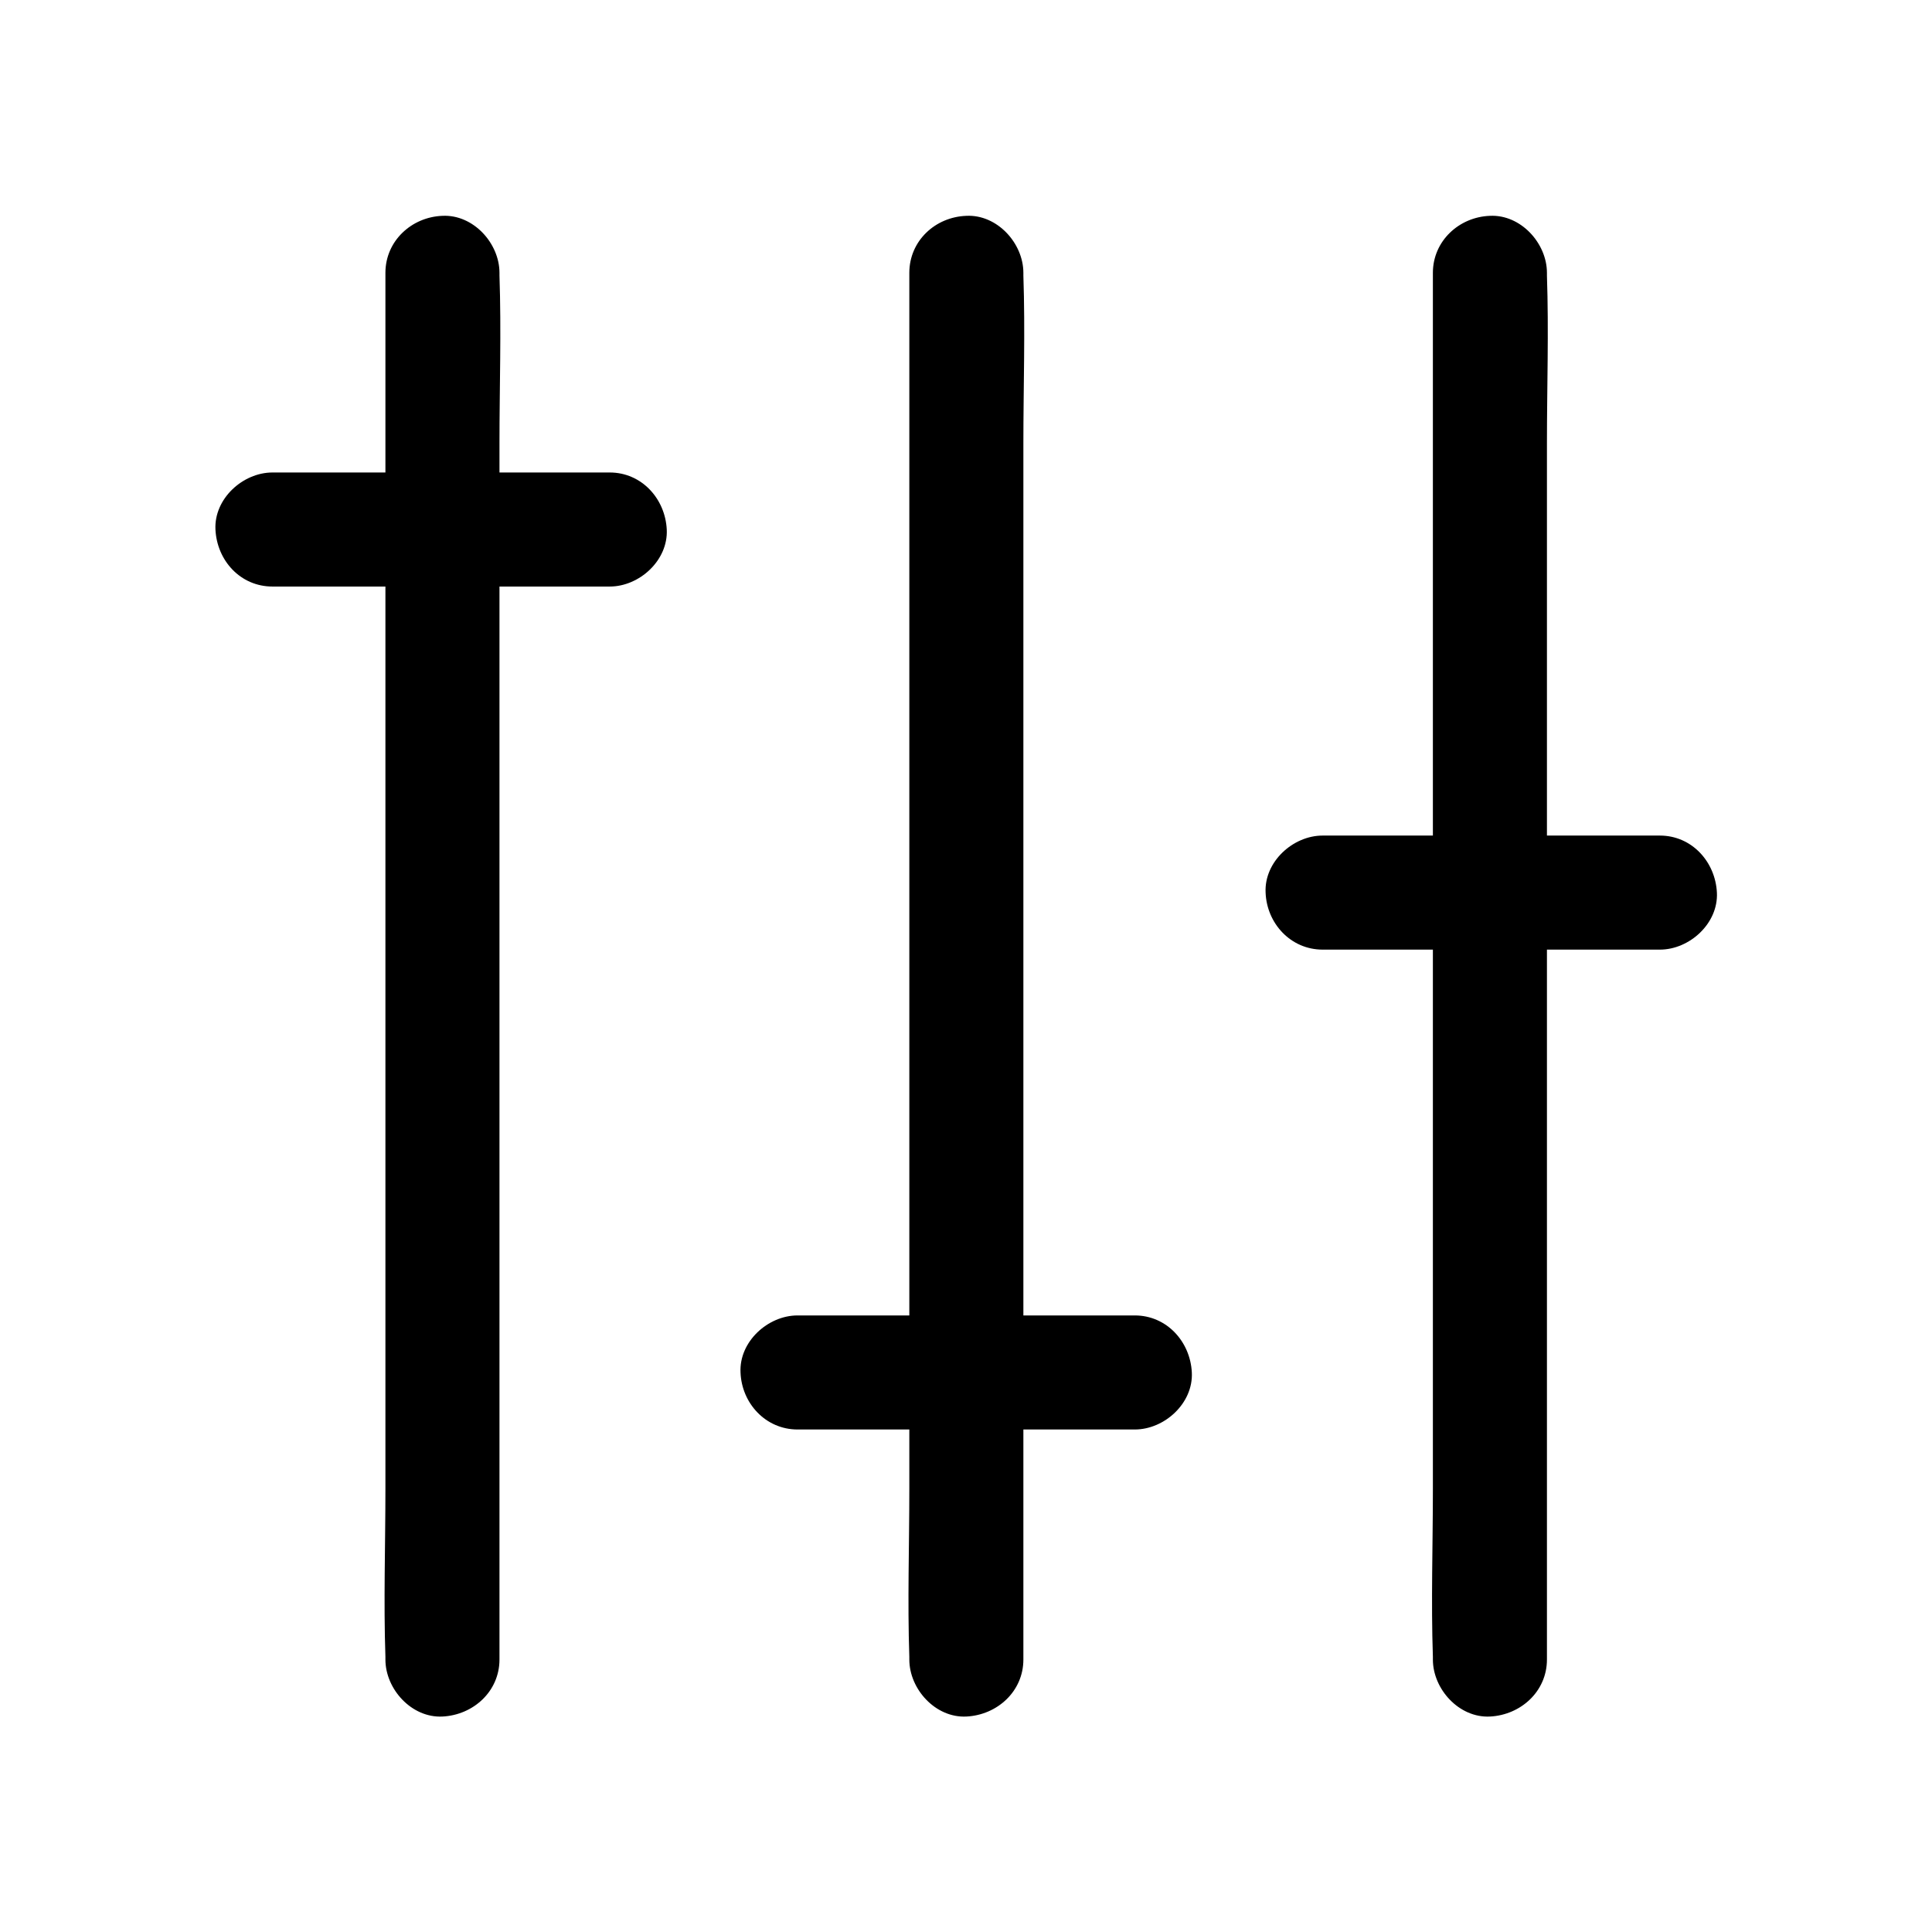
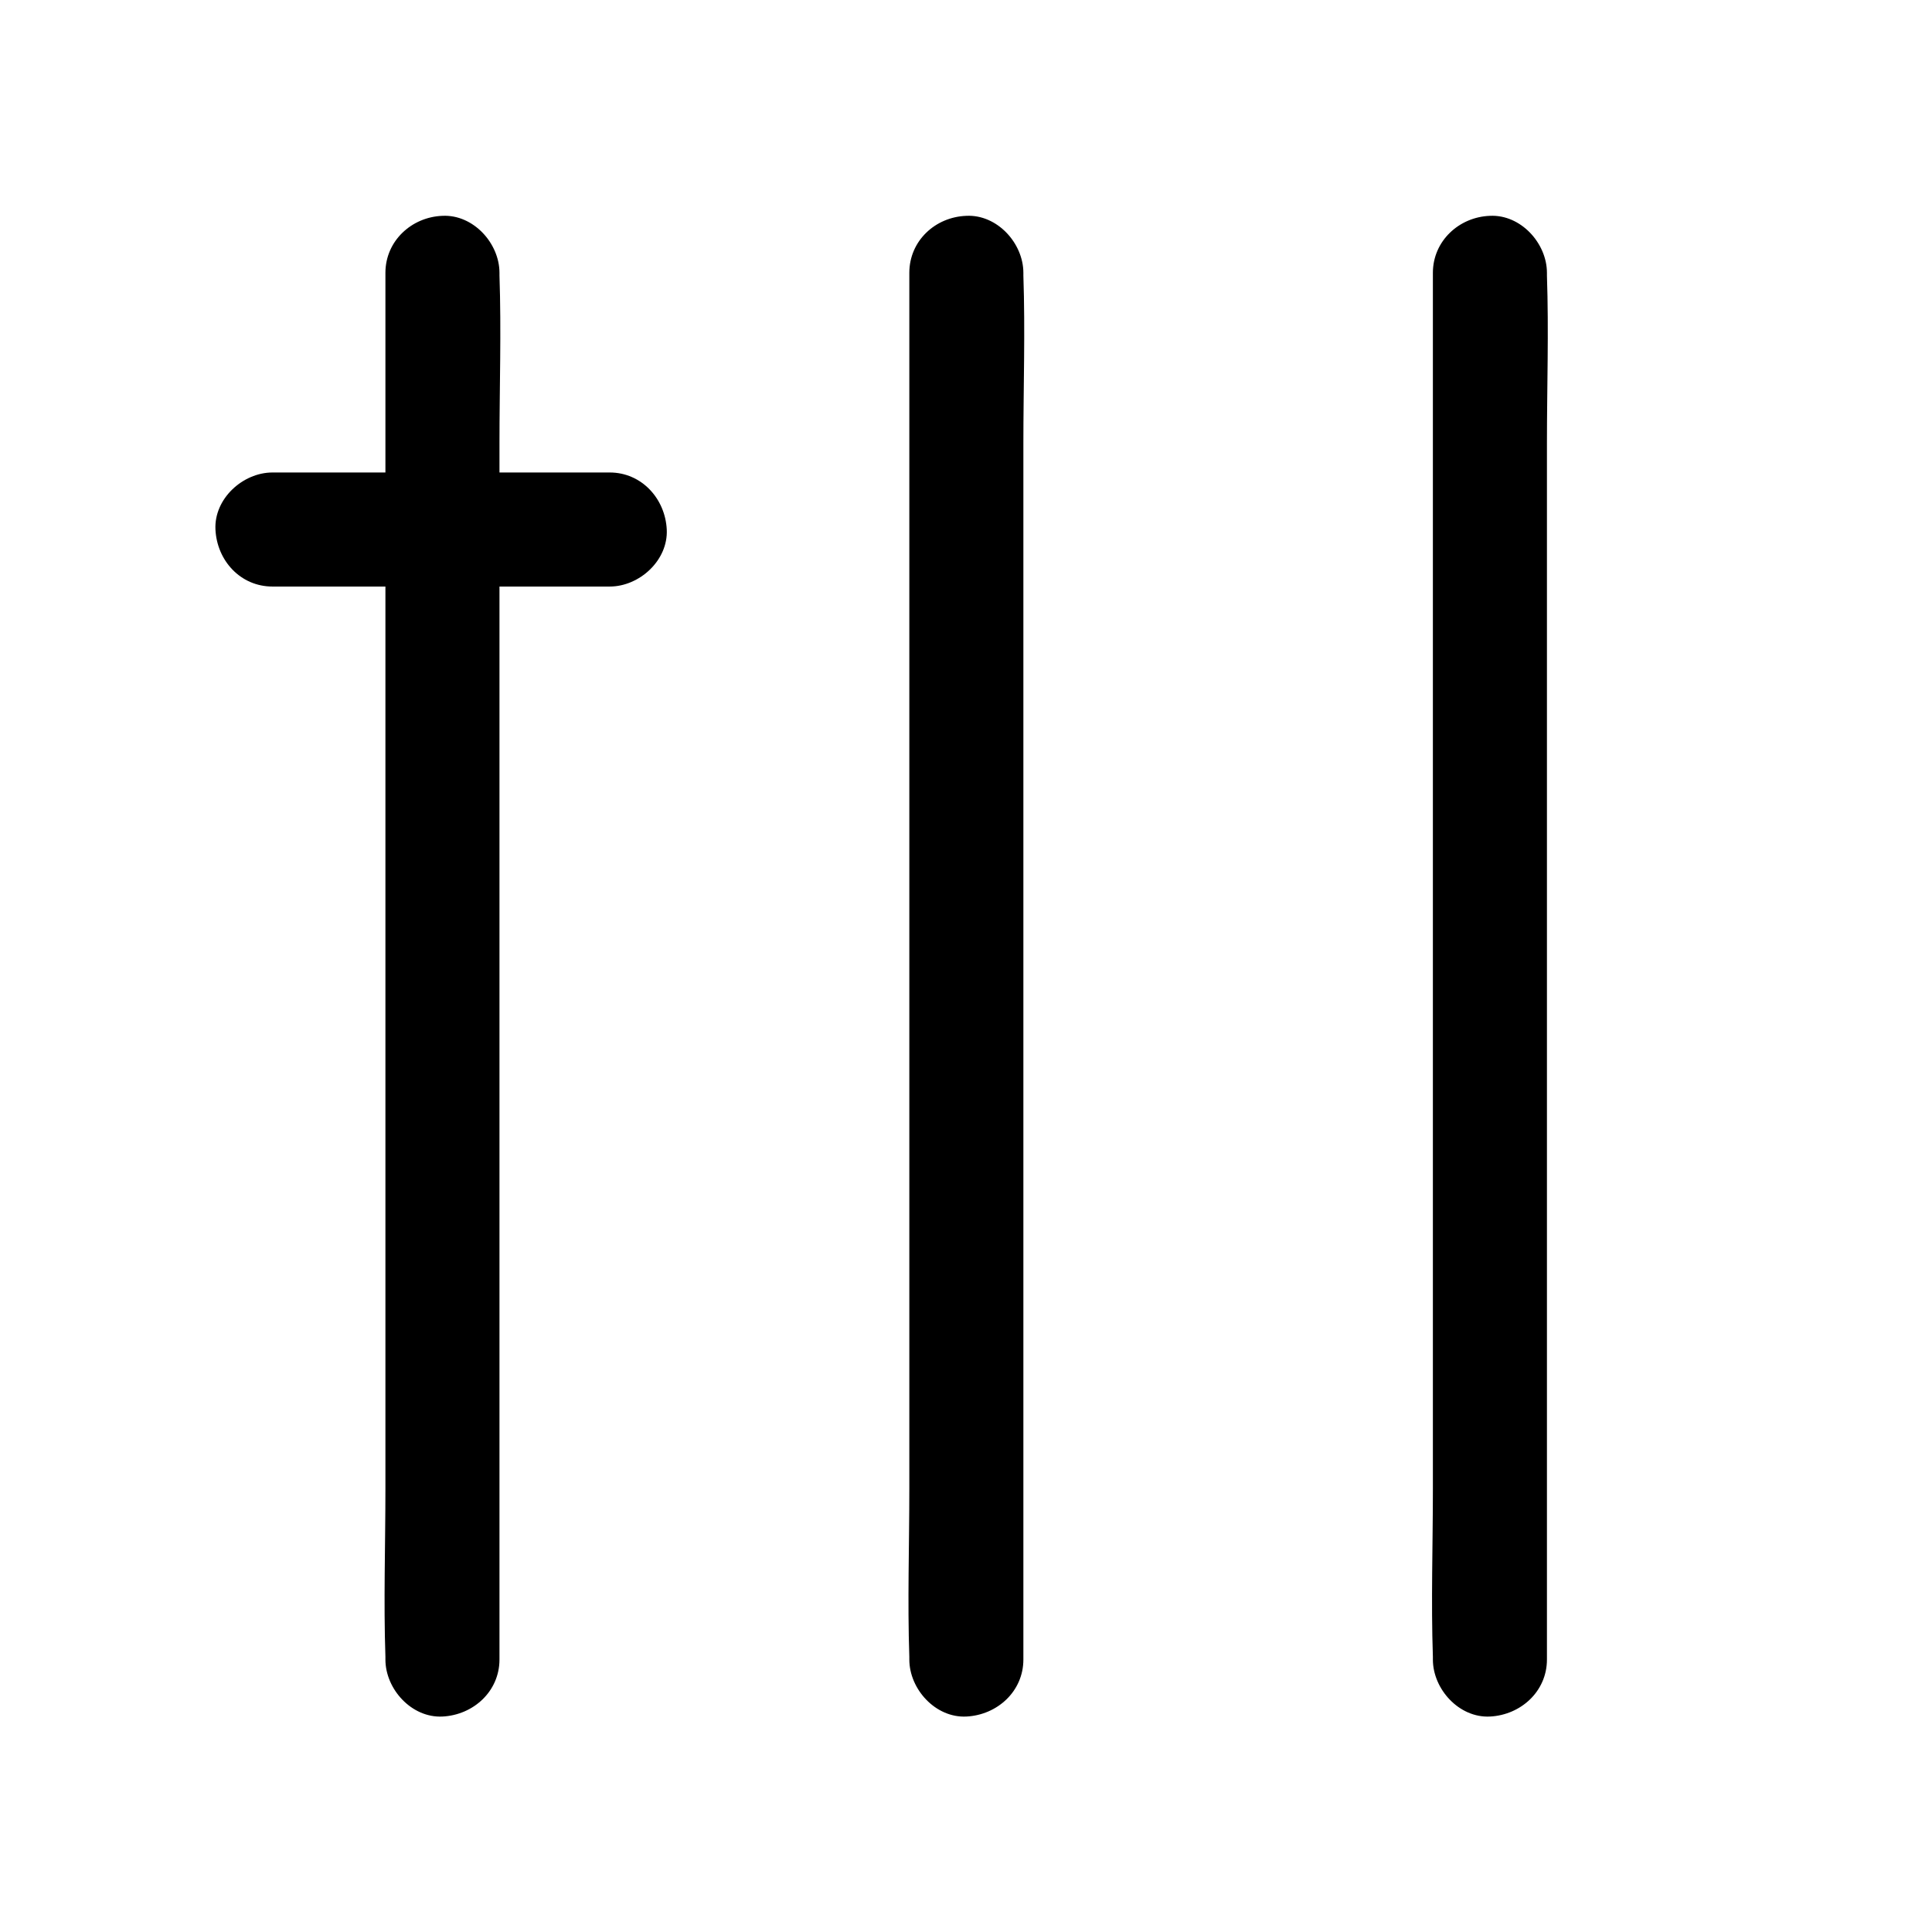
<svg xmlns="http://www.w3.org/2000/svg" fill="#000000" width="800px" height="800px" version="1.1" viewBox="144 144 512 512">
  <g>
    <path d="m384.98 216.31v36.578 87.762 106.2 91.793c0 14.812-0.504 29.727 0 44.438v0.707c0 7.859 6.953 15.516 15.113 15.113s15.113-6.648 15.113-15.113v-36.578-87.762-106.2-91.793c0-14.812 0.504-29.727 0-44.438v-0.707c0-7.859-6.953-15.516-15.113-15.113-8.262 0.301-15.113 6.648-15.113 15.113z" />
    <path d="m246.14 216.31v36.578 87.762 106.2 91.793c0 14.812-0.504 29.727 0 44.438v0.707c0 7.859 6.953 15.516 15.113 15.113s15.113-6.648 15.113-15.113v-36.578-87.762-106.2-91.793c0-14.812 0.504-29.727 0-44.438v-0.707c0-7.859-6.953-15.516-15.113-15.113-8.164 0.301-15.113 6.648-15.113 15.113z" />
    <path d="m523.73 216.31v36.578 87.762 106.2 91.793c0 14.812-0.504 29.727 0 44.438v0.707c0 7.859 6.953 15.516 15.113 15.113s15.113-6.648 15.113-15.113v-36.578-87.762-106.2-91.793c0-14.812 0.504-29.727 0-44.438v-0.707c0-7.859-6.953-15.516-15.113-15.113-8.16 0.301-15.113 6.648-15.113 15.113z" />
    <path d="m216.21 299.44h78.09 11.285c7.859 0 15.516-6.953 15.113-15.113-0.402-8.16-6.648-15.113-15.113-15.113h-78.09-11.285c-7.859 0-15.516 6.953-15.113 15.113 0.402 8.262 6.652 15.113 15.113 15.113z" />
-     <path d="m355.36 522.83h78.09 11.285c7.859 0 15.516-6.953 15.113-15.113s-6.648-15.113-15.113-15.113h-78.09-11.285c-7.859 0-15.516 6.953-15.113 15.113 0.305 8.16 6.652 15.113 15.113 15.113z" />
-     <path d="m494.51 395.66h78.09 11.285c7.859 0 15.516-6.953 15.113-15.113-0.402-8.16-6.648-15.113-15.113-15.113h-78.09-11.285c-7.859 0-15.516 6.953-15.113 15.113 0.305 8.164 6.652 15.113 15.113 15.113z" />
  </g>
</svg>